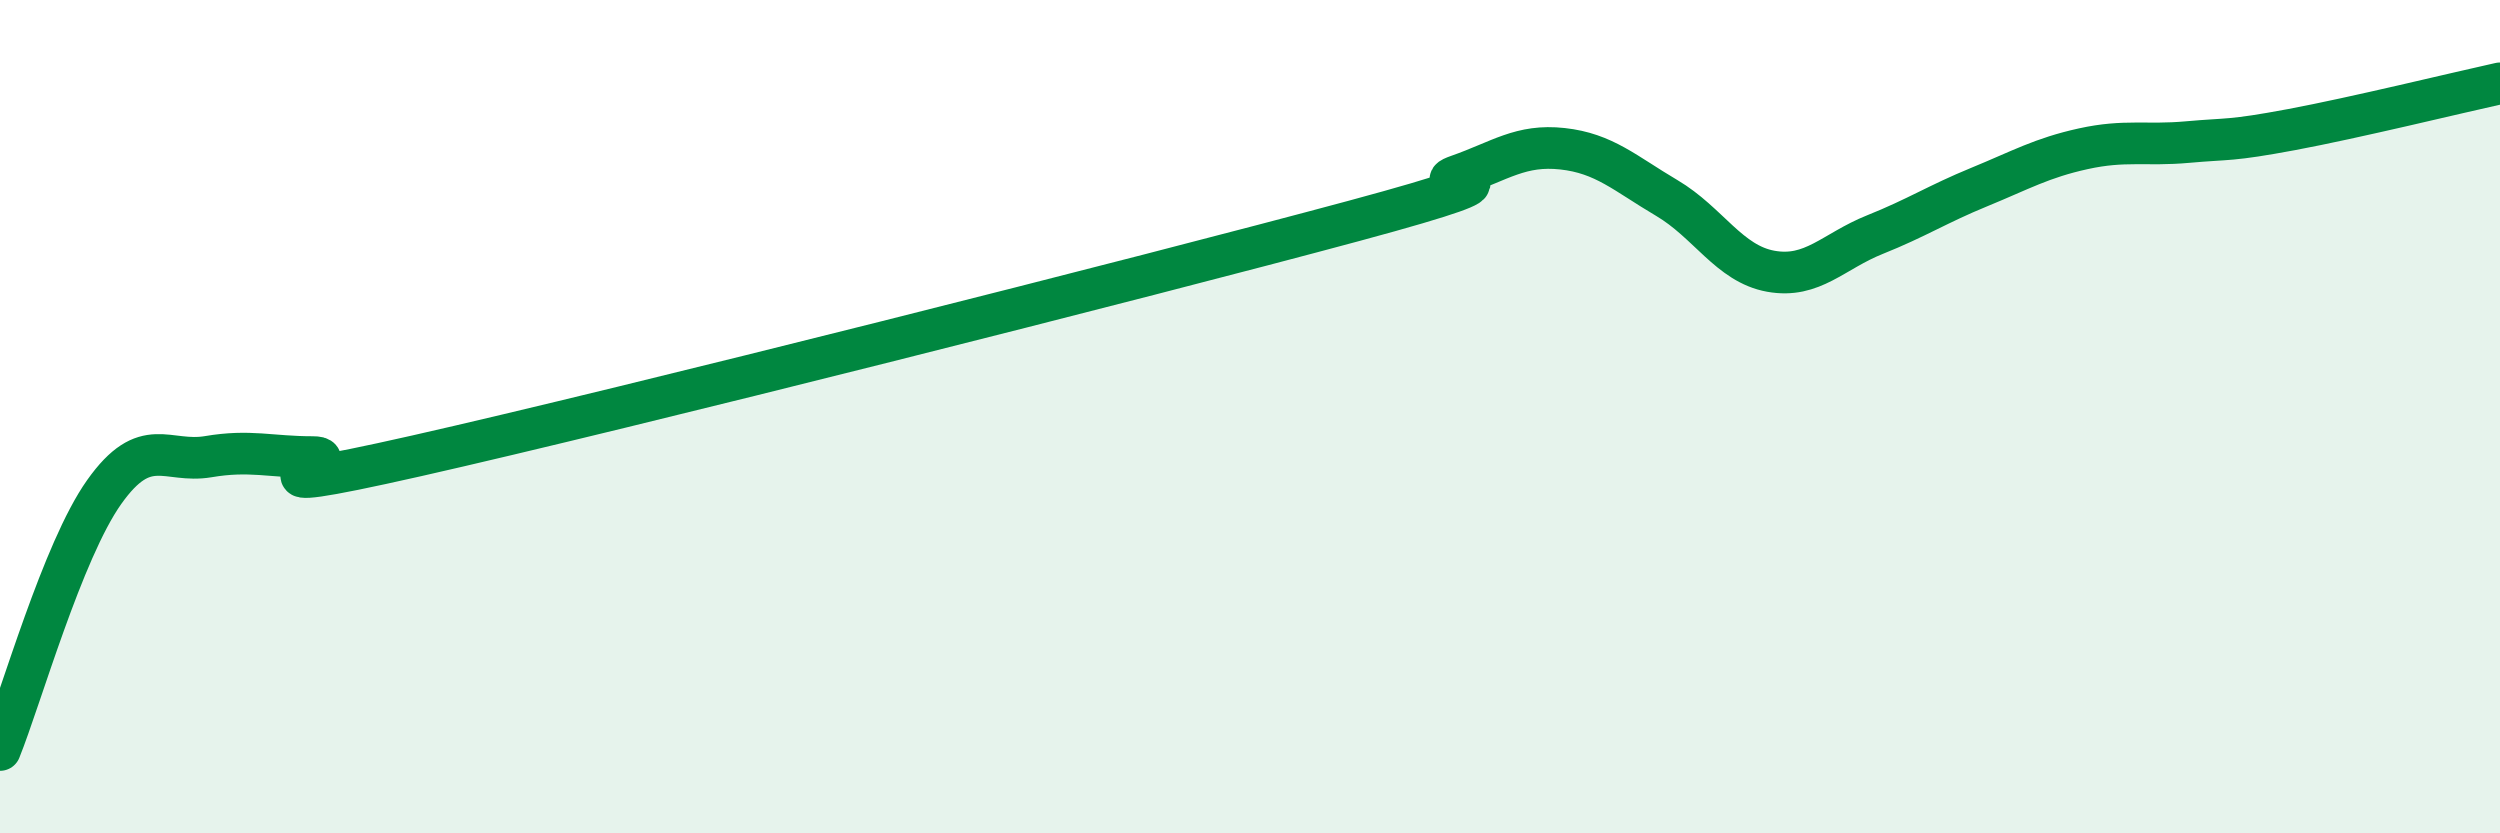
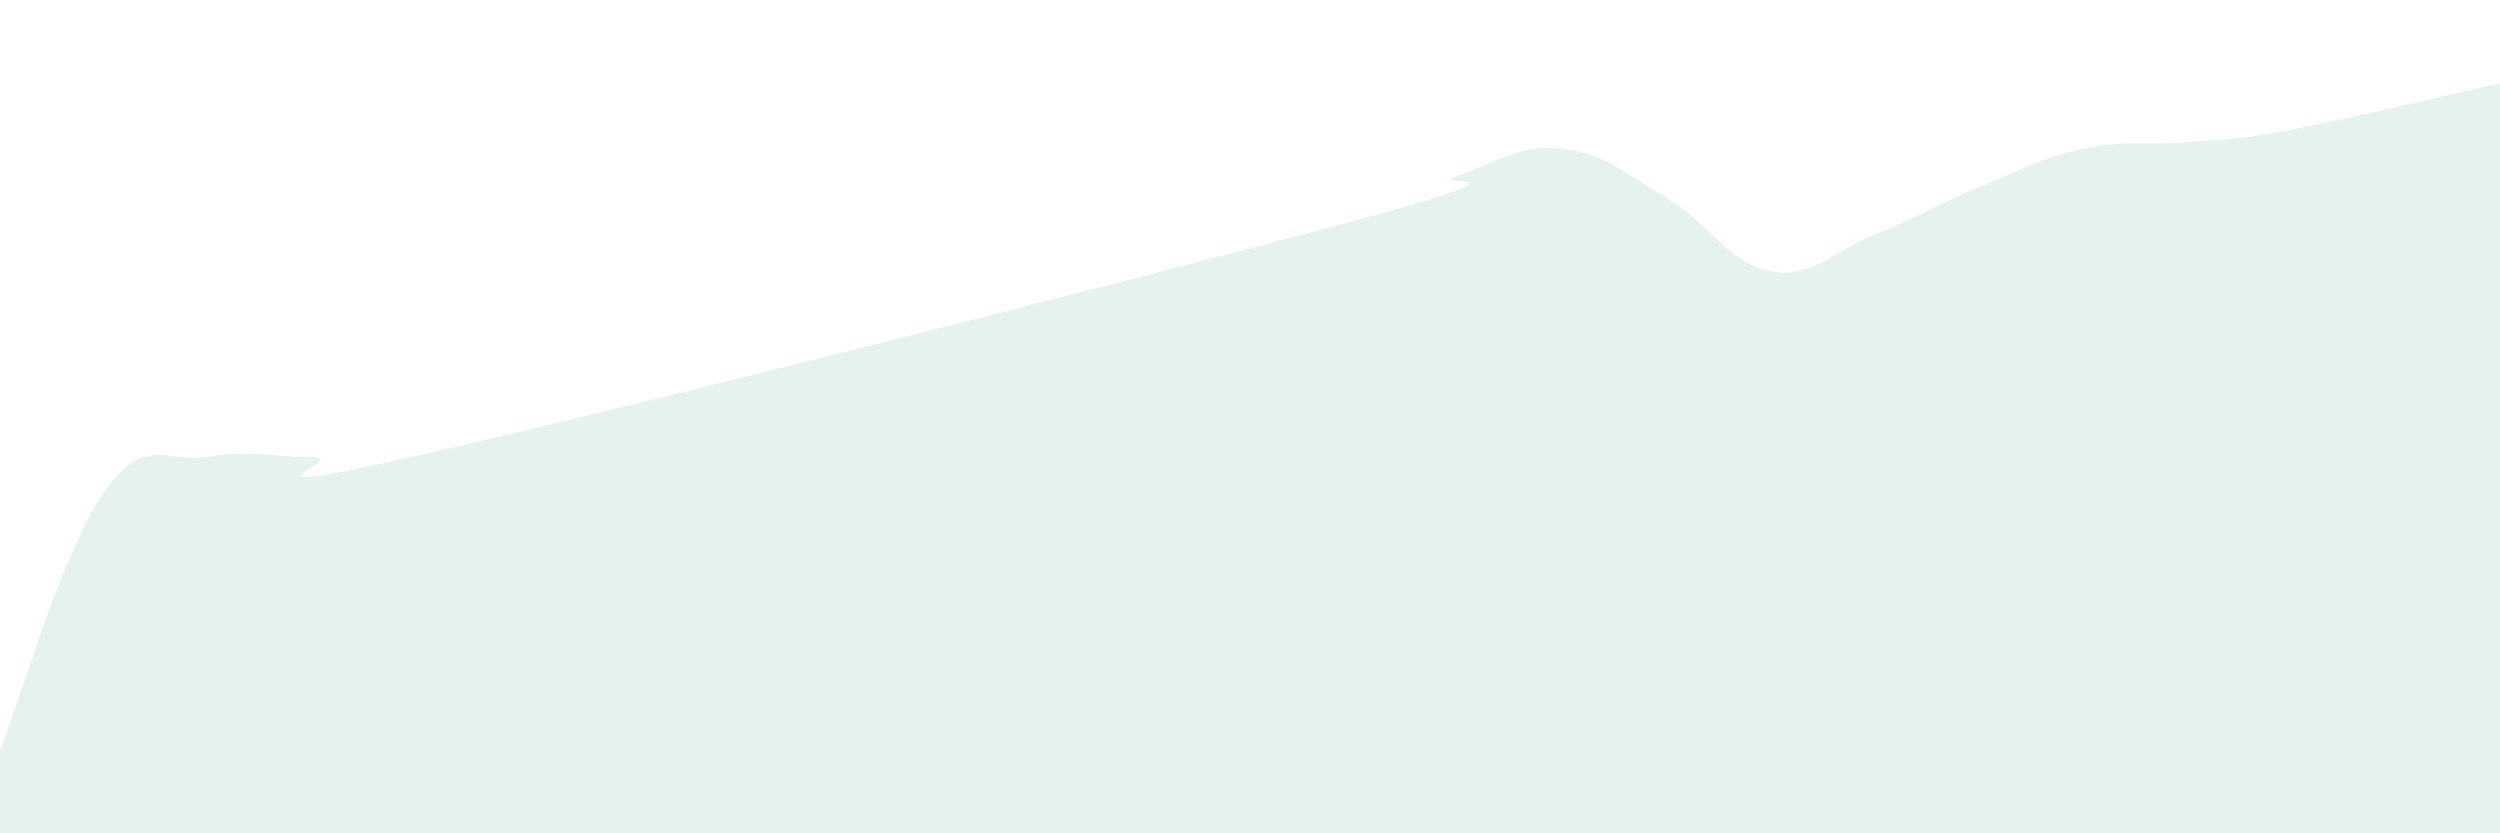
<svg xmlns="http://www.w3.org/2000/svg" width="60" height="20" viewBox="0 0 60 20">
  <path d="M 0,18 C 0.5,16.76 1.5,13.22 2.5,11.81 C 3.5,10.4 4,11.13 5,10.96 C 6,10.79 6.5,10.97 7.5,10.97 C 8.5,10.97 5,12.07 10,10.94 C 15,9.81 27.5,6.65 32.5,5.3 C 37.5,3.95 34,4.56 35,4.21 C 36,3.86 36.5,3.46 37.5,3.57 C 38.5,3.68 39,4.16 40,4.75 C 41,5.34 41.5,6.33 42.5,6.51 C 43.5,6.69 44,6.03 45,5.63 C 46,5.23 46.5,4.9 47.5,4.49 C 48.5,4.08 49,3.79 50,3.57 C 51,3.35 51.5,3.5 52.5,3.41 C 53.5,3.32 53.5,3.39 55,3.11 C 56.5,2.83 59,2.22 60,2L60 20L0 20Z" fill="#008740" opacity="0.1" stroke-linecap="round" stroke-linejoin="round" />
-   <path d="M 0,18 C 0.5,16.76 1.5,13.22 2.5,11.81 C 3.5,10.4 4,11.13 5,10.96 C 6,10.79 6.5,10.97 7.5,10.97 C 8.5,10.97 5,12.07 10,10.94 C 15,9.81 27.5,6.65 32.5,5.3 C 37.5,3.95 34,4.56 35,4.21 C 36,3.86 36.5,3.46 37.5,3.57 C 38.5,3.68 39,4.16 40,4.75 C 41,5.34 41.5,6.33 42.5,6.51 C 43.5,6.69 44,6.03 45,5.63 C 46,5.23 46.5,4.9 47.5,4.49 C 48.5,4.08 49,3.79 50,3.57 C 51,3.35 51.5,3.5 52.5,3.41 C 53.5,3.32 53.5,3.39 55,3.11 C 56.5,2.83 59,2.22 60,2" stroke="#008740" stroke-width="1" fill="none" stroke-linecap="round" stroke-linejoin="round" />
</svg>